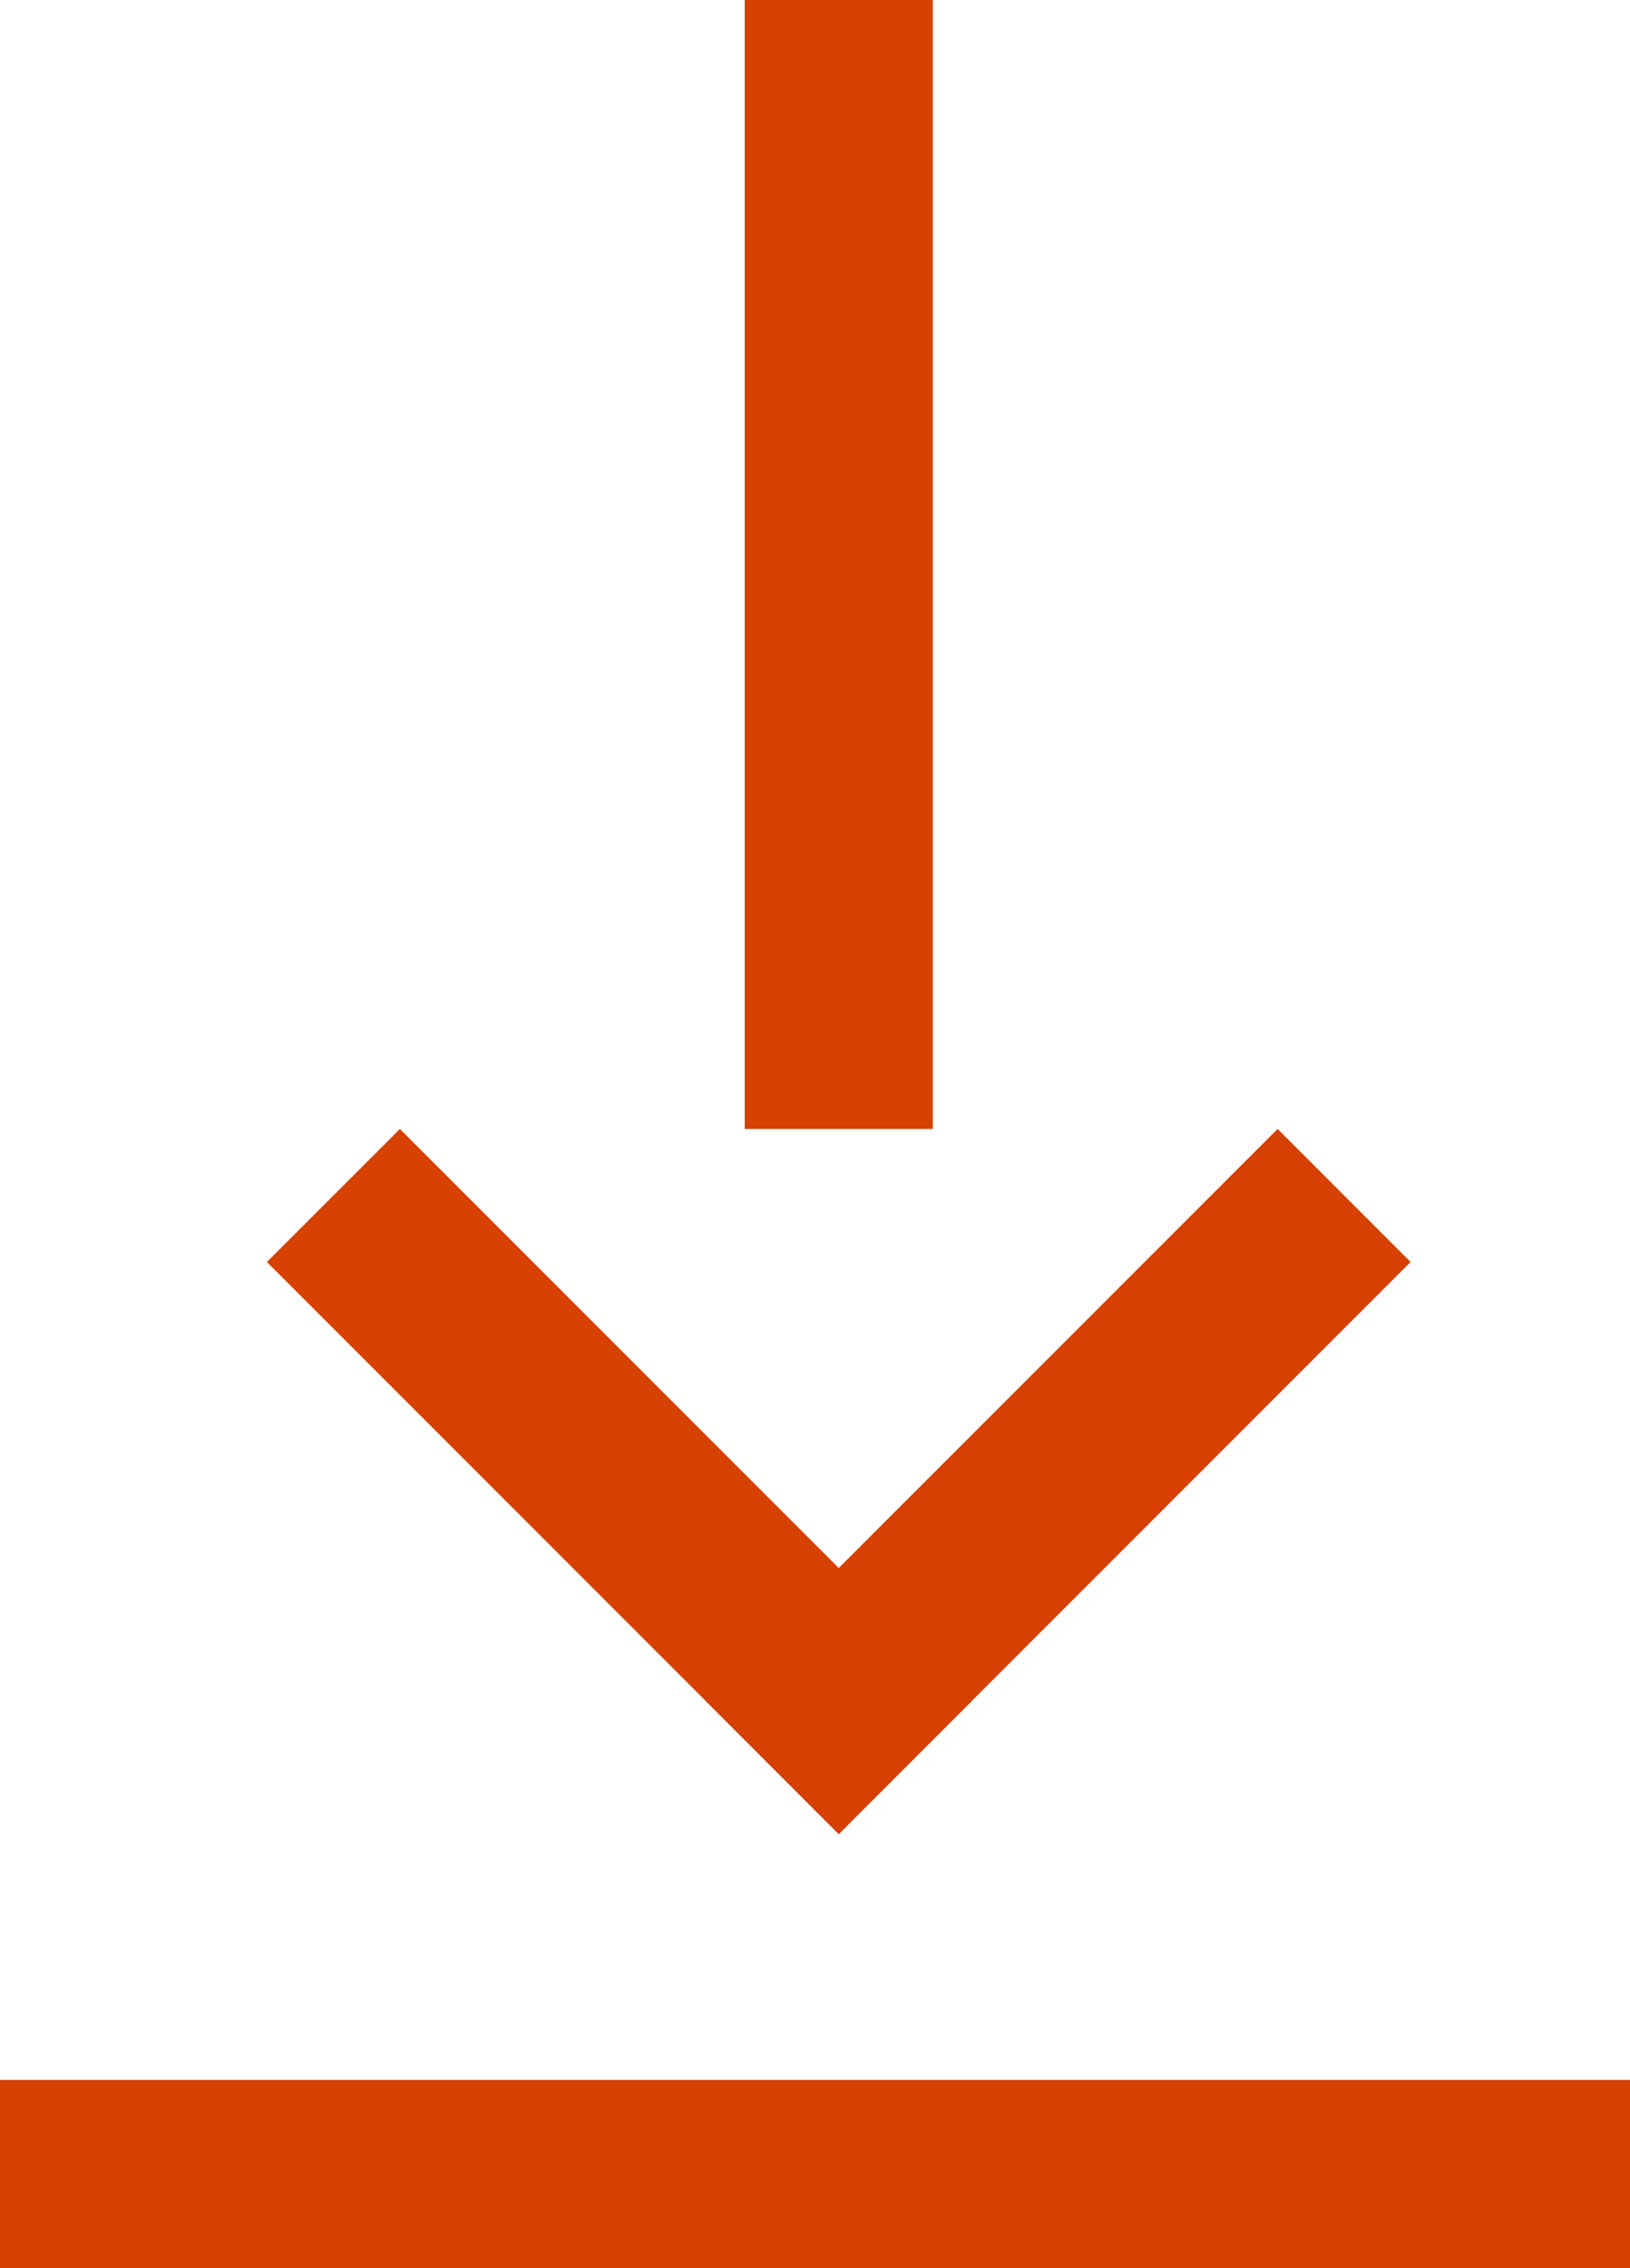
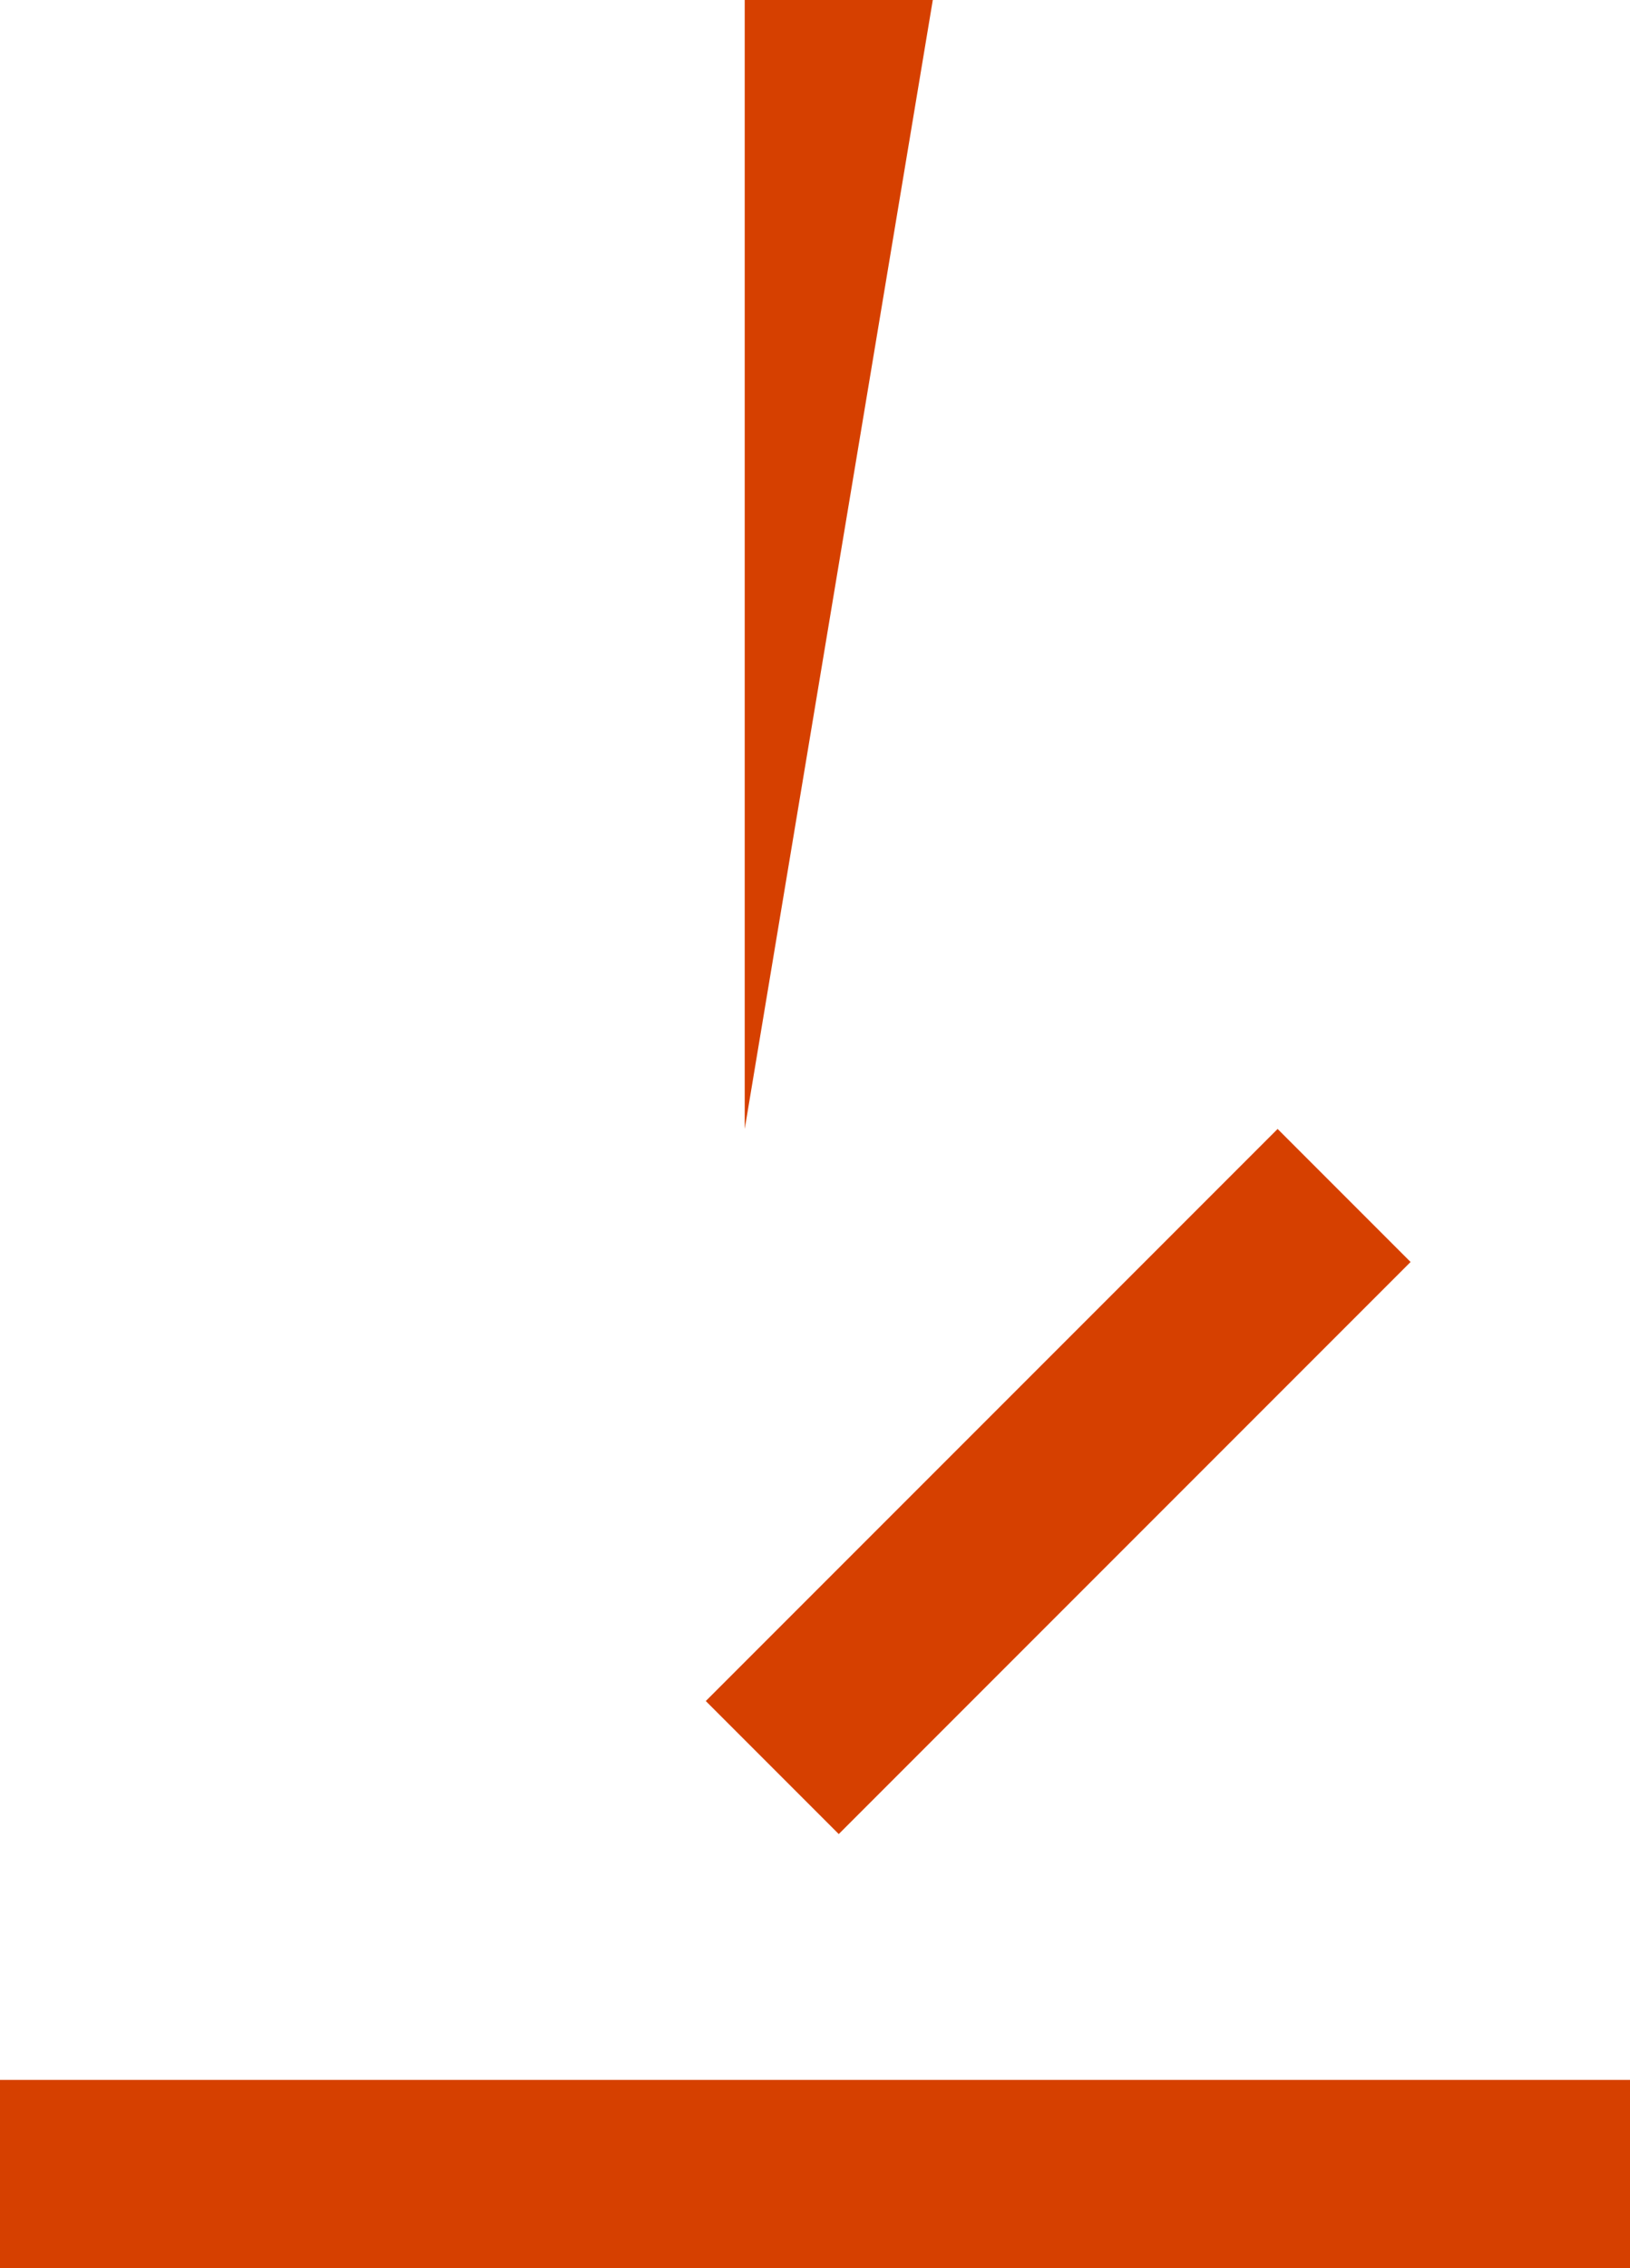
<svg xmlns="http://www.w3.org/2000/svg" id="ico-download" width="26" height="36.162" viewBox="0 0 26 36.162">
  <g id="ico_menu-arrow" transform="translate(20.379 -3.879) rotate(90)">
    <g id="Group_4005" data-name="Group 4005">
-       <path id="Line_174" data-name="Line 174" d="M16.5,1.5h-18v-3h18Z" transform="translate(5.379 7)" fill="#d64000" />
+       <path id="Line_174" data-name="Line 174" d="M16.5,1.5h-18v-3Z" transform="translate(5.379 7)" fill="#d64000" />
      <g id="Group_4004" data-name="Group 4004" transform="translate(24)">
        <path id="Path_9195" data-name="Path 9195" d="M7,9.121-2.121,0,0-2.121,9.121,7Z" fill="#d64000" />
-         <path id="Path_9196" data-name="Path 9196" d="M0,9.121-2.121,7,7-2.121,9.121,0Z" transform="translate(0 7)" fill="#d64000" />
      </g>
    </g>
  </g>
  <line id="Line_479" data-name="Line 479" x2="26" transform="translate(0 34.662)" fill="none" stroke="#d64000" stroke-width="3" />
</svg>